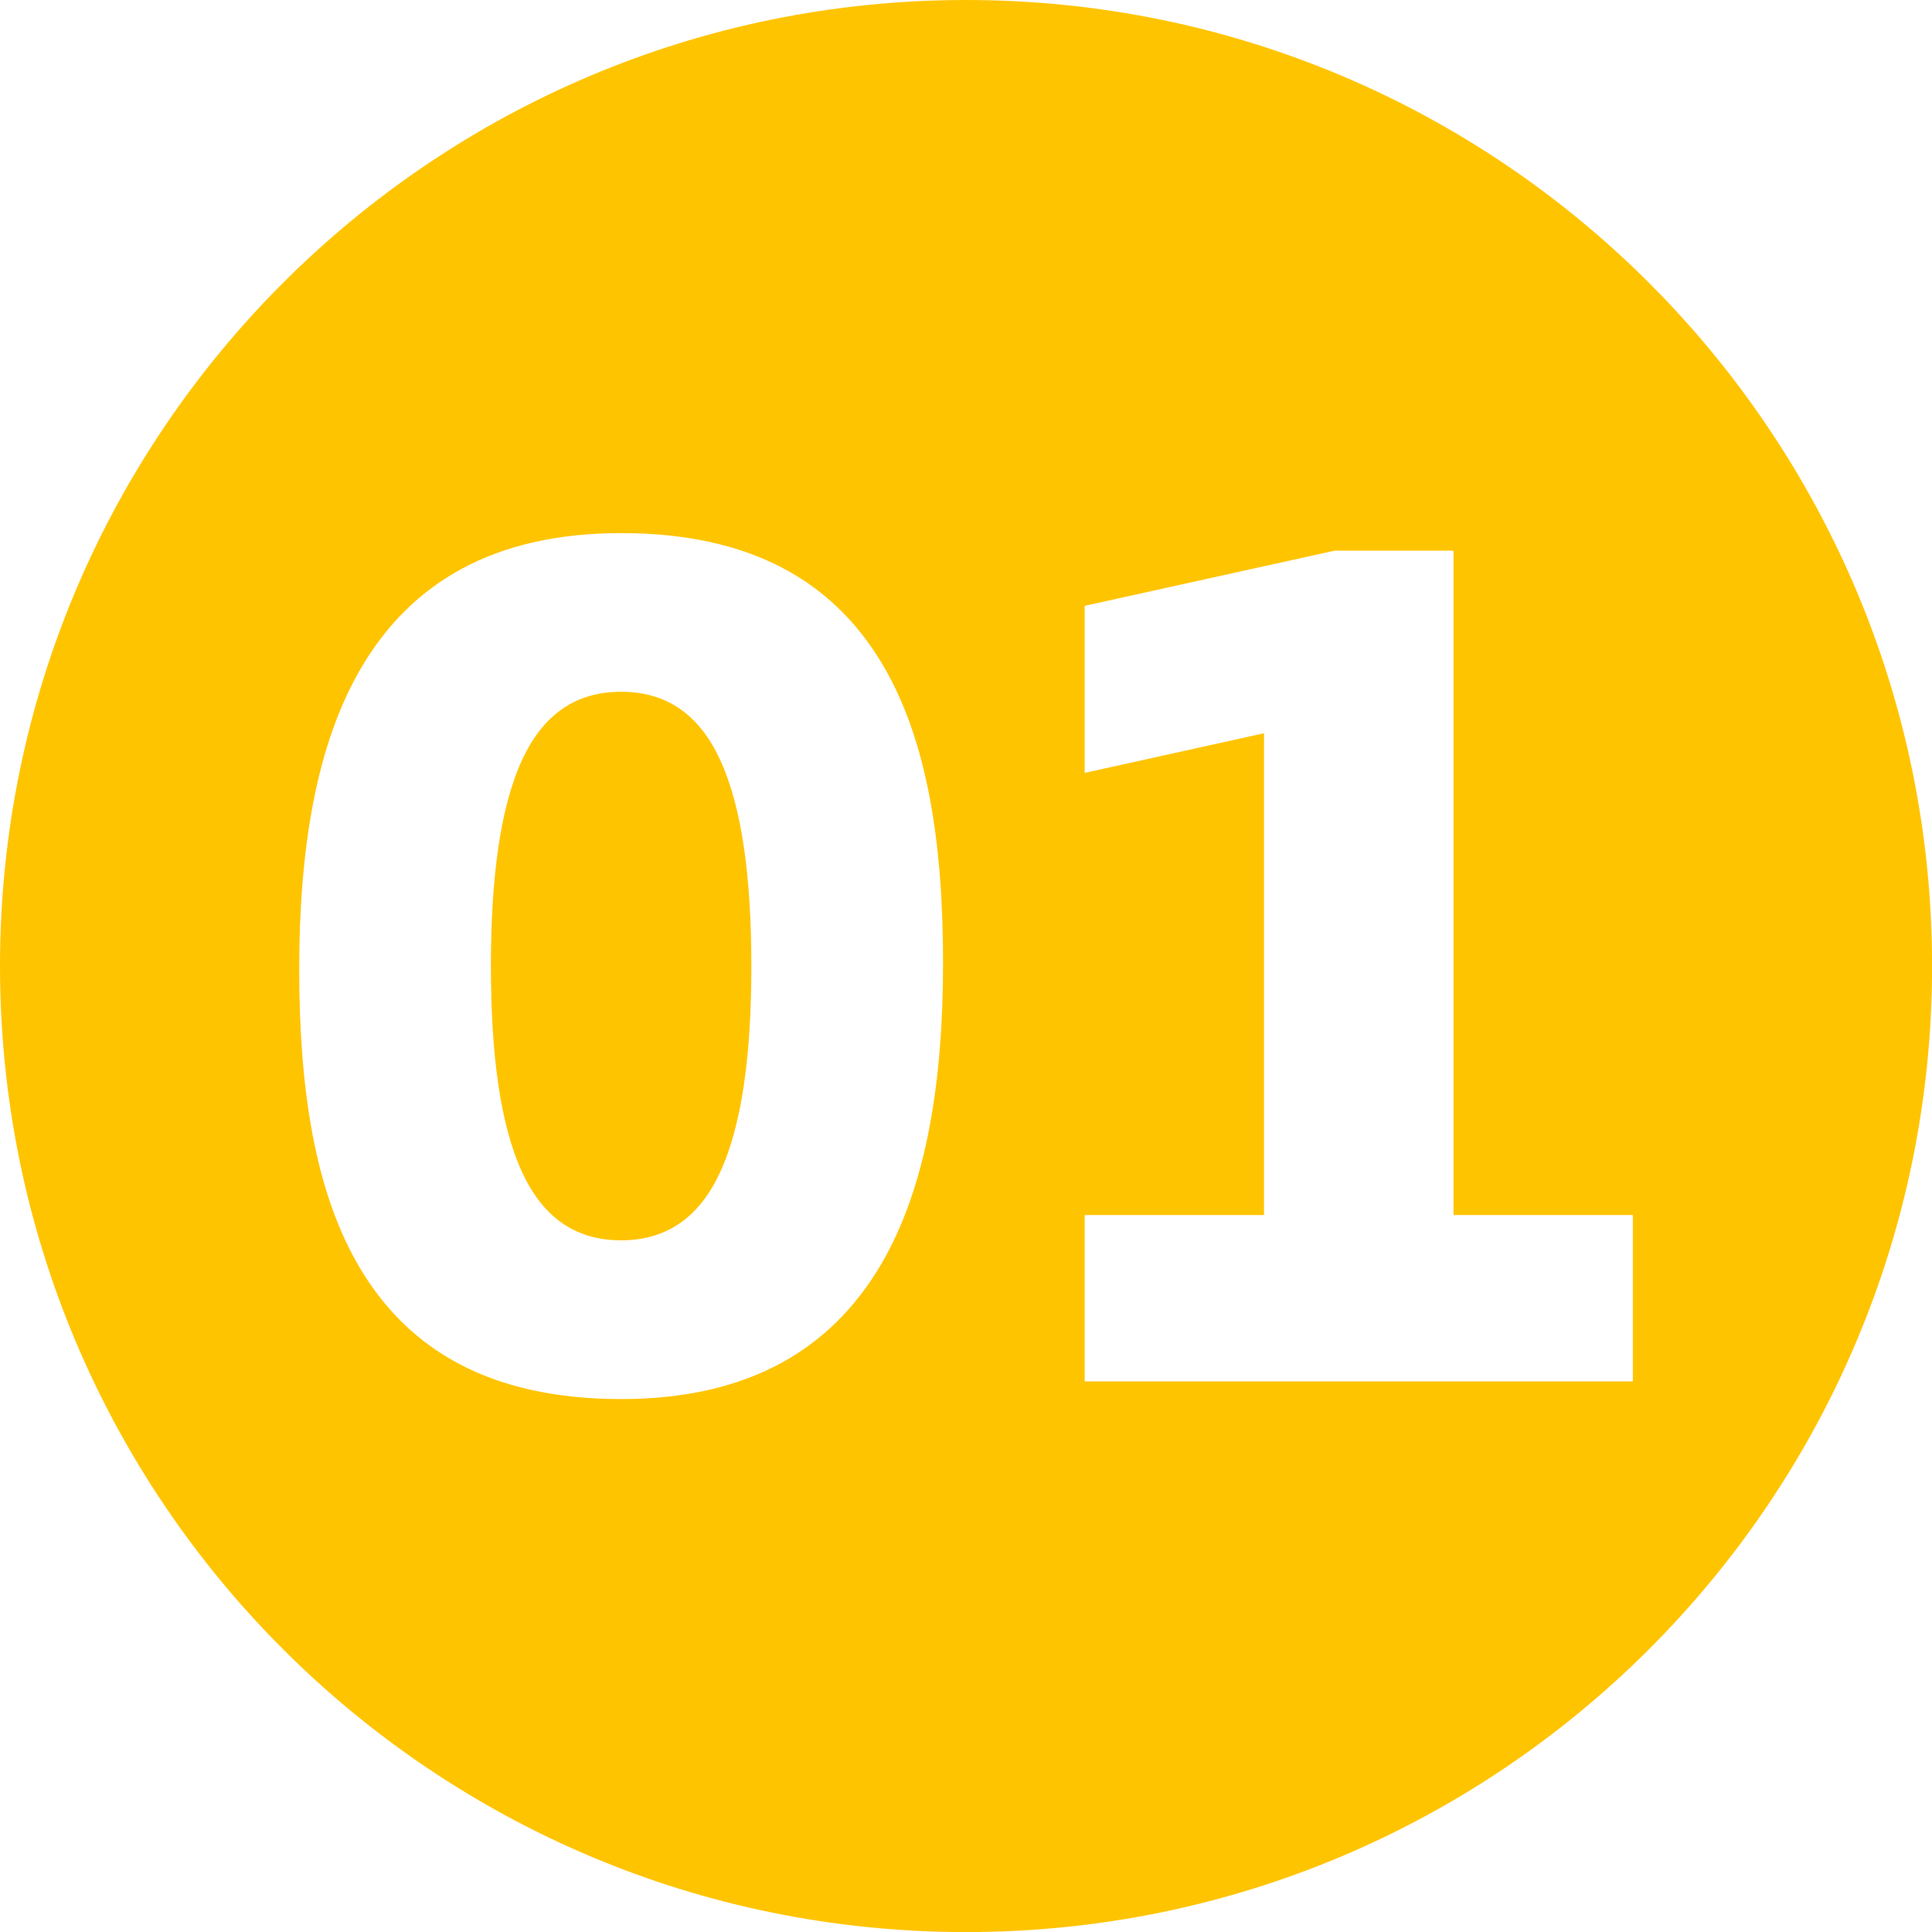
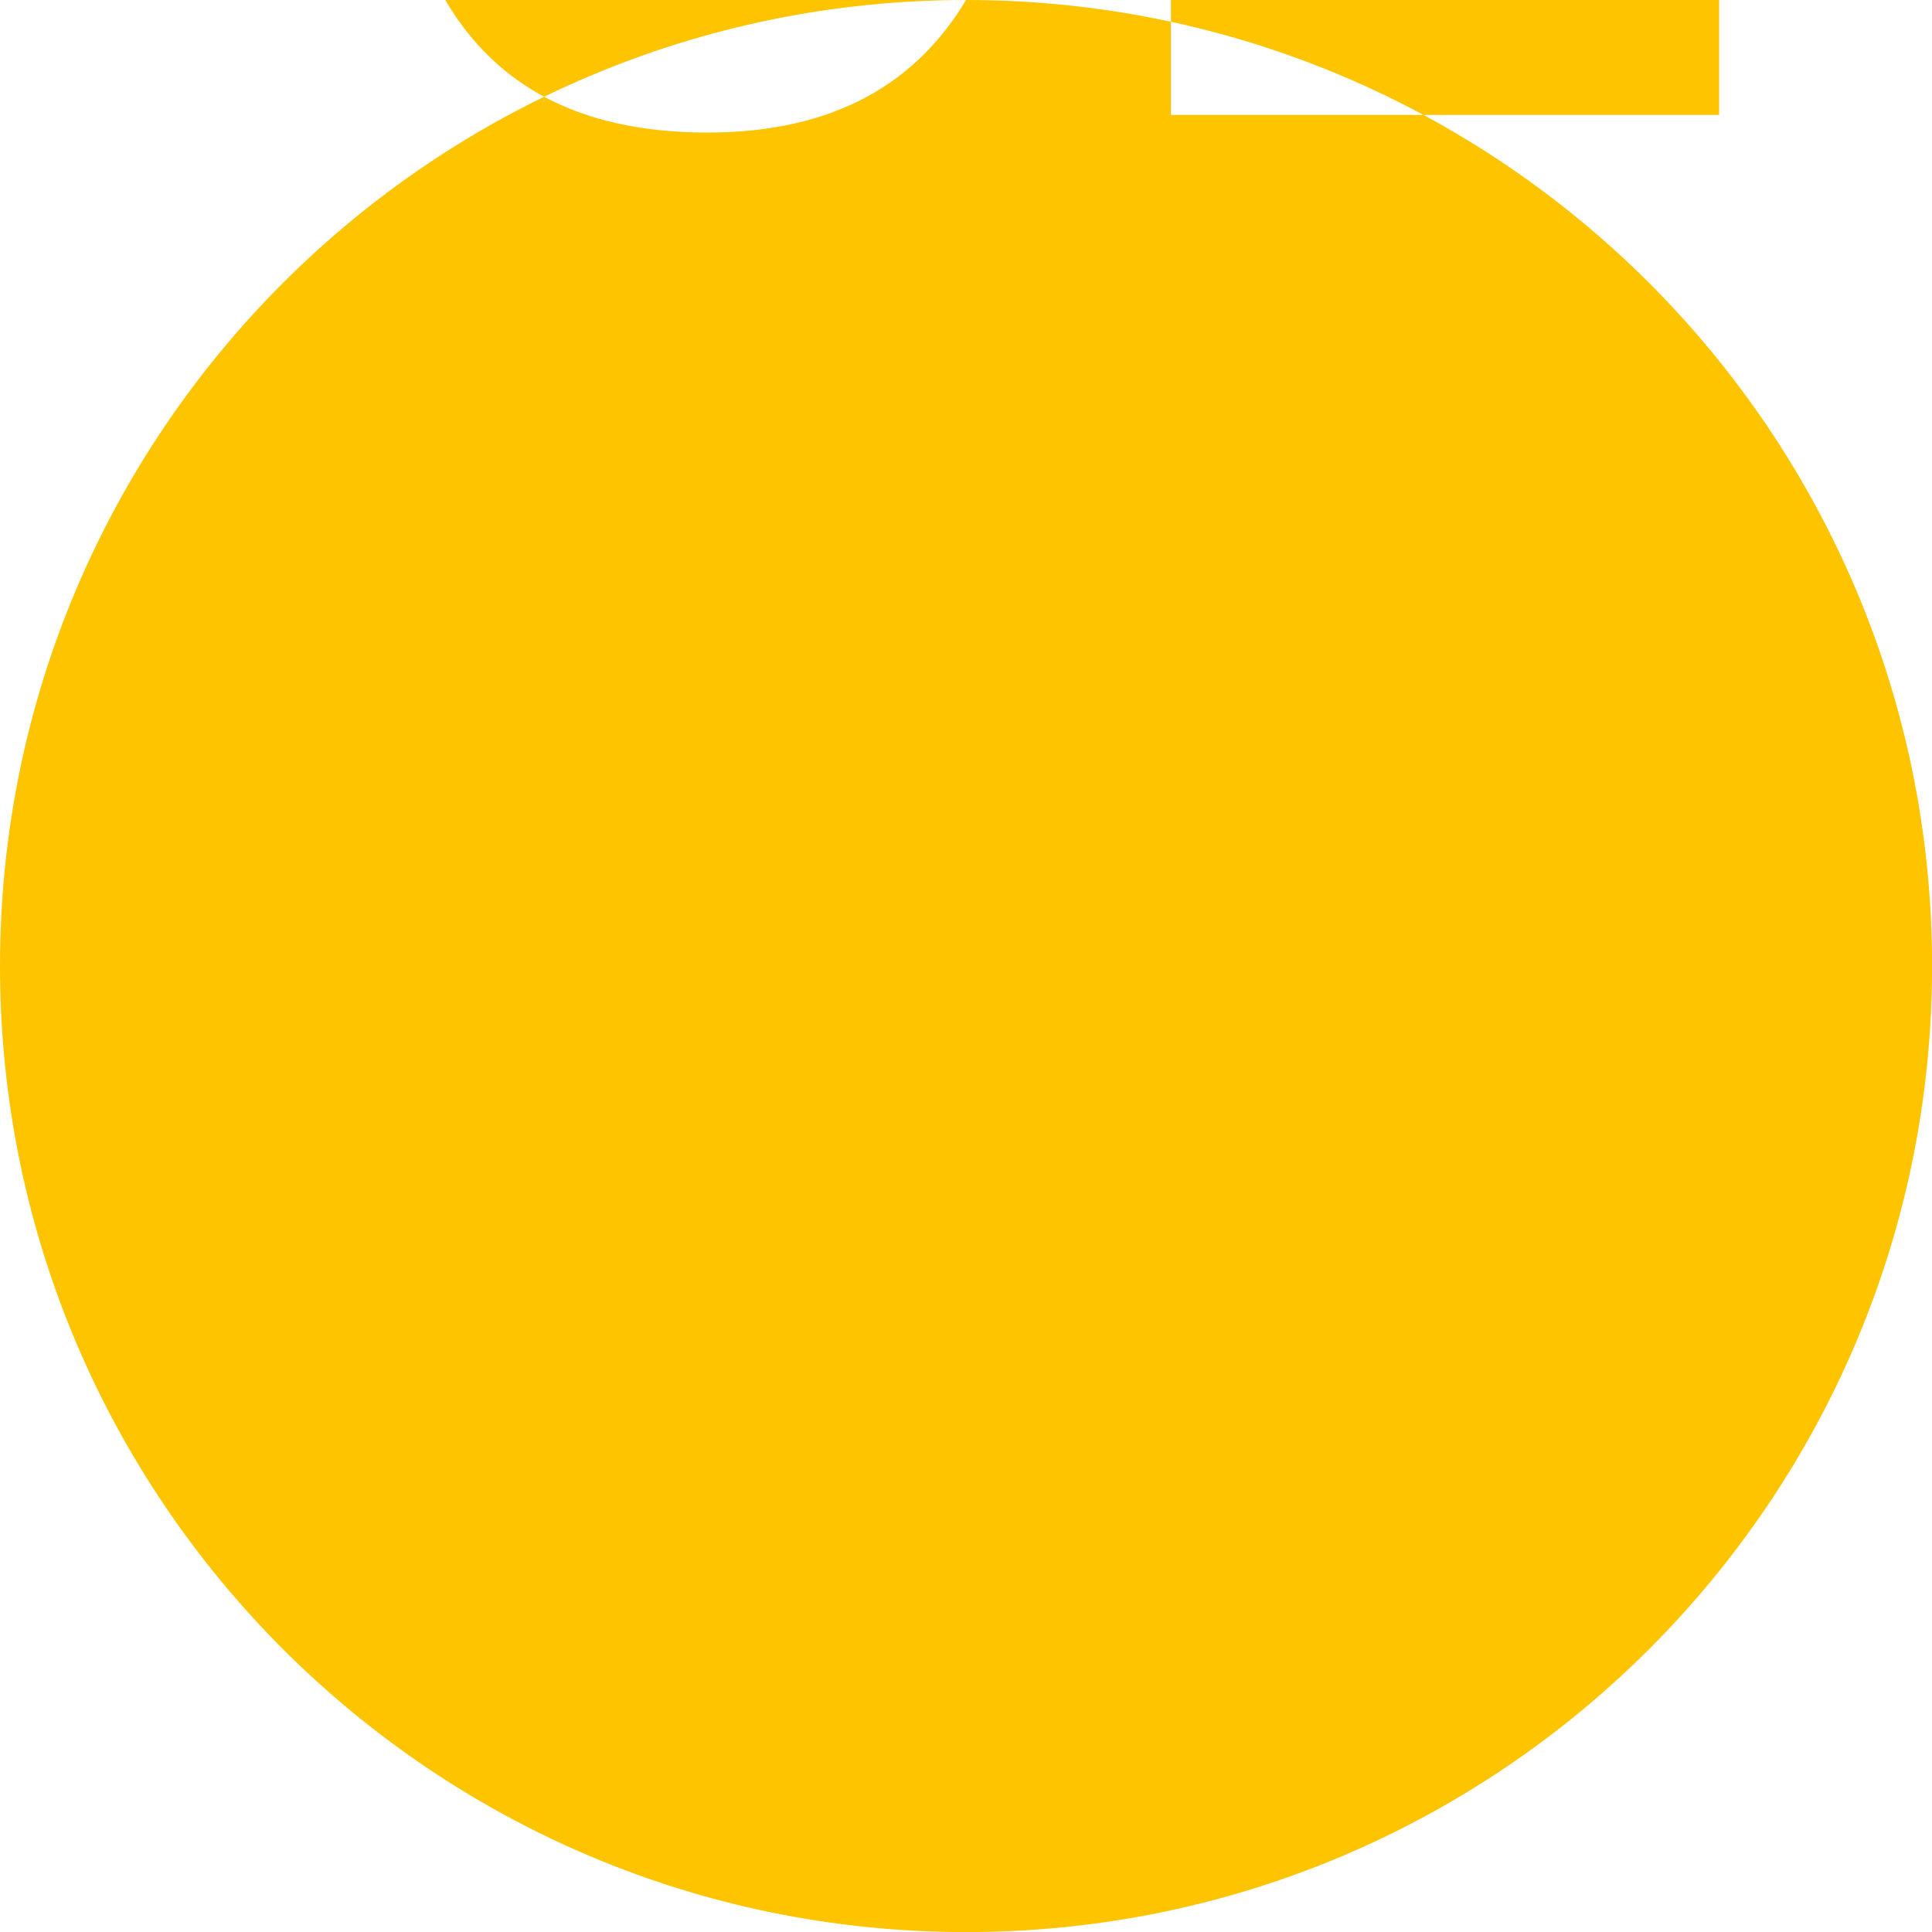
<svg xmlns="http://www.w3.org/2000/svg" xml:space="preserve" width="14.87mm" height="14.87mm" style="shape-rendering:geometricPrecision; text-rendering:geometricPrecision; image-rendering:optimizeQuality; fill-rule:evenodd; clip-rule:evenodd" viewBox="0 0 248.65 248.65">
  <defs>
    <style type="text/css">  .fil0 {fill:#FFC400}  </style>
  </defs>
  <g id="Слой_x0020_1">
-     <path class="fil0" d="M124.33 0c68.66,0 124.33,55.66 124.33,124.33 0,68.66 -55.66,124.33 -124.33,124.33 -68.66,0 -124.33,-55.66 -124.33,-124.33 0,-68.66 55.66,-124.33 124.33,-124.33zm-11.1 163c-6.27,10.48 -16.68,17.06 -33.29,17.06 -16.81,0 -27.22,-6.32 -33.44,-16.57 -6.07,-10 -7.99,-23.65 -7.99,-38.73 0,-15 2.03,-28.87 8.14,-39.09 6.27,-10.48 16.68,-17.06 33.29,-17.06 16.81,0 27.22,6.32 33.44,16.57 6.07,10 7.99,23.65 7.99,38.73 0,15 -2.03,28.87 -8.14,39.09zm-46.03 -12.13c2.61,5.65 6.71,8.76 12.74,8.76 6.03,0 10.13,-3.12 12.74,-8.76 2.84,-6.16 4.02,-15.23 4.02,-26.54 0,-11.31 -1.18,-20.38 -4.02,-26.54 -2.61,-5.65 -6.71,-8.76 -12.74,-8.76 -6.03,0 -10.13,3.12 -12.74,8.76 -2.84,6.16 -4.02,15.24 -4.02,26.54 0,11.31 1.18,20.38 4.02,26.54zm140.73 26.92l-68.33 0 0 -21.41 23.08 0 0 -62.01 -23.08 5.1 0 -21.5 32.17 -7.1 15.3 0 0 85.51 23.08 0 0 21.41 -2.21 0z" />
+     <path class="fil0" d="M124.33 0c68.66,0 124.33,55.66 124.33,124.33 0,68.66 -55.66,124.33 -124.33,124.33 -68.66,0 -124.33,-55.66 -124.33,-124.33 0,-68.66 55.66,-124.33 124.33,-124.33zc-6.27,10.48 -16.68,17.06 -33.29,17.06 -16.81,0 -27.22,-6.32 -33.44,-16.57 -6.07,-10 -7.99,-23.65 -7.99,-38.73 0,-15 2.03,-28.87 8.14,-39.09 6.27,-10.48 16.68,-17.06 33.29,-17.06 16.81,0 27.22,6.32 33.44,16.57 6.07,10 7.99,23.65 7.99,38.73 0,15 -2.03,28.87 -8.14,39.09zm-46.03 -12.13c2.61,5.65 6.71,8.76 12.74,8.76 6.03,0 10.13,-3.12 12.74,-8.76 2.84,-6.16 4.02,-15.23 4.02,-26.54 0,-11.31 -1.18,-20.38 -4.02,-26.54 -2.61,-5.65 -6.71,-8.76 -12.74,-8.76 -6.03,0 -10.13,3.12 -12.74,8.76 -2.84,6.16 -4.02,15.24 -4.02,26.54 0,11.31 1.18,20.38 4.02,26.54zm140.73 26.92l-68.33 0 0 -21.41 23.08 0 0 -62.01 -23.08 5.1 0 -21.5 32.17 -7.1 15.3 0 0 85.51 23.08 0 0 21.41 -2.21 0z" />
  </g>
</svg>